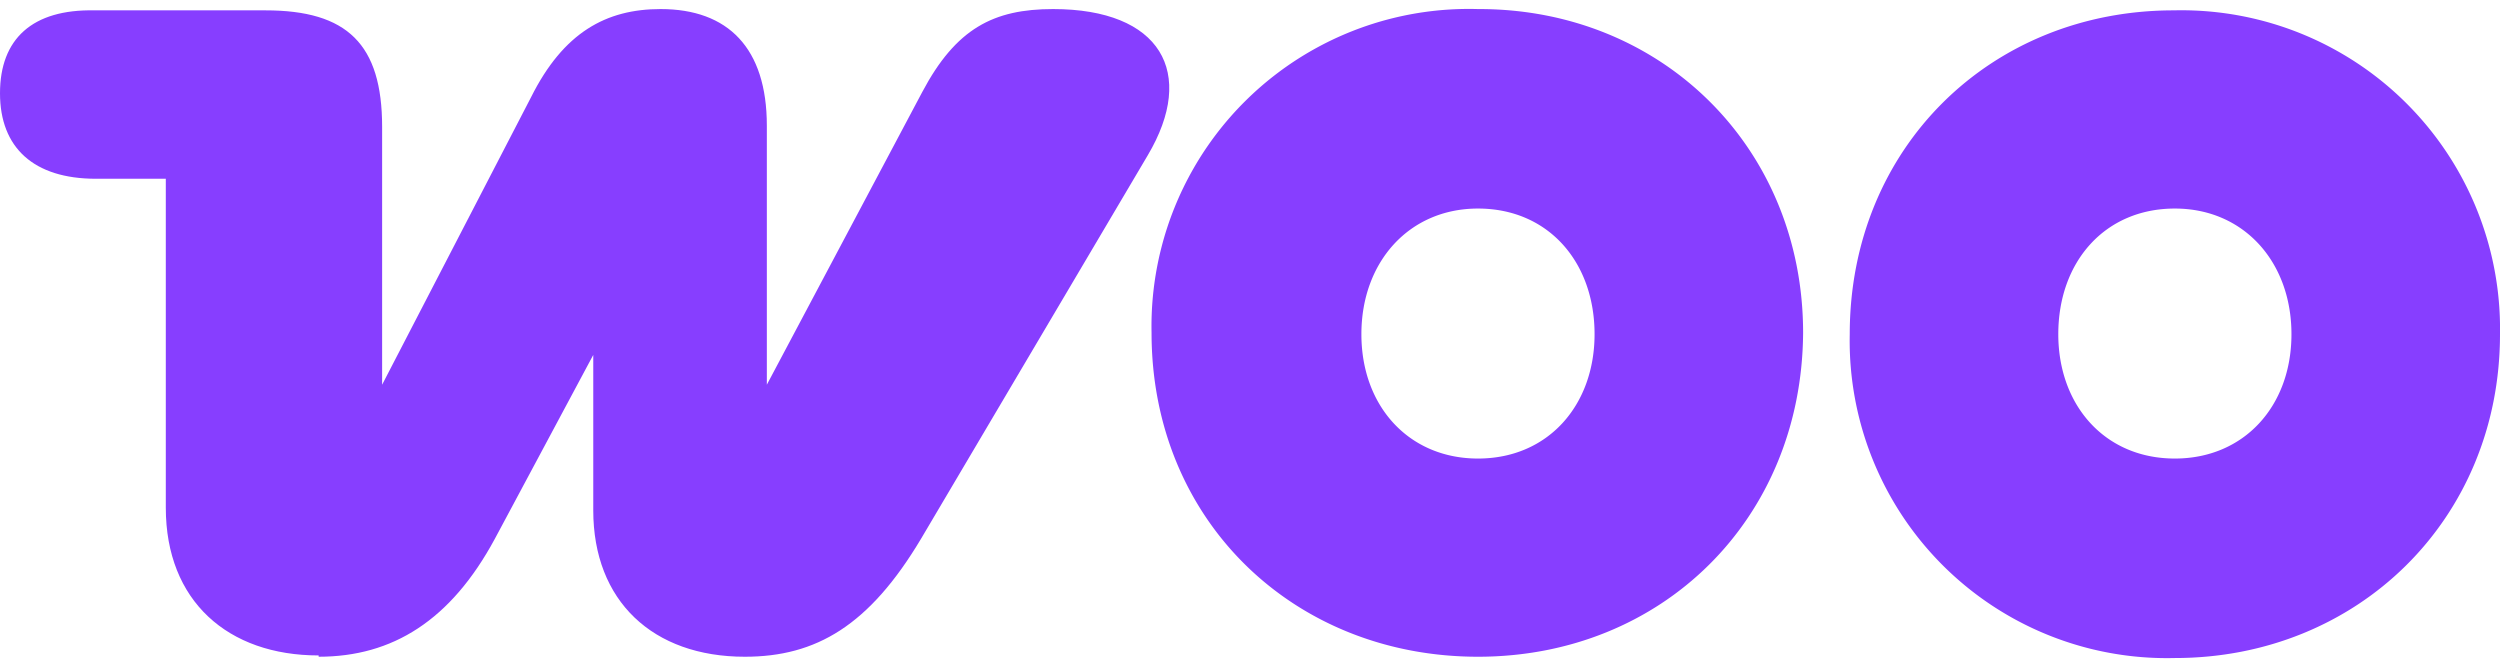
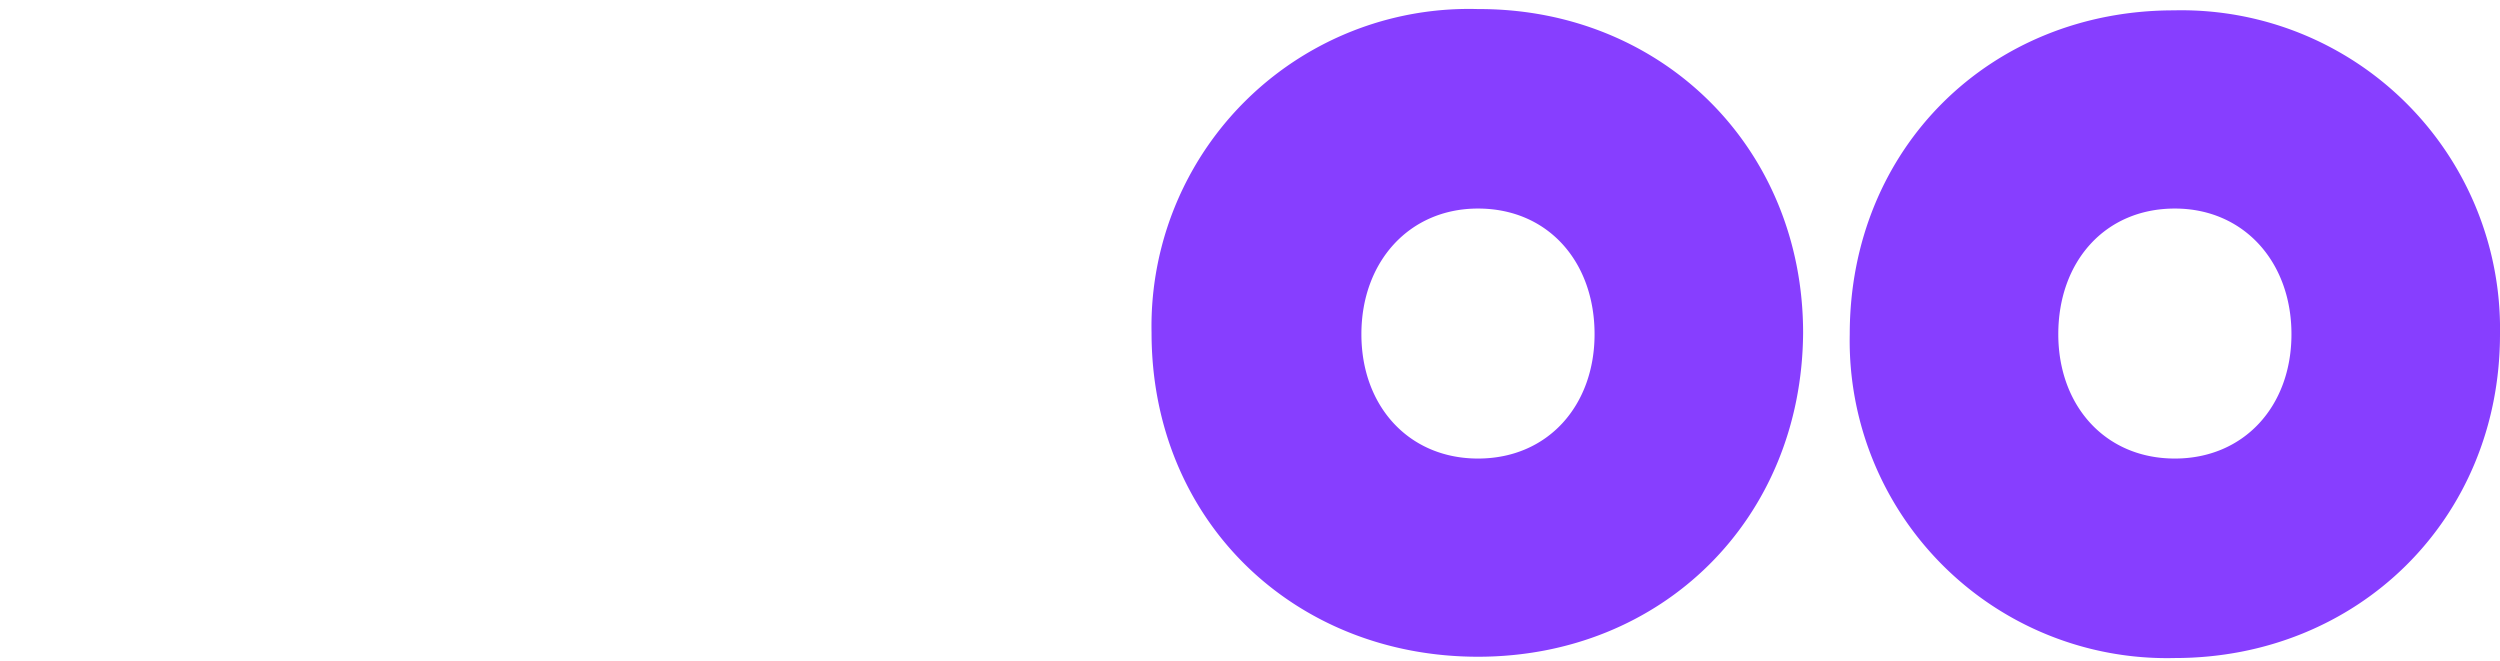
<svg xmlns="http://www.w3.org/2000/svg" width="193" height="51" fill="none">
-   <path fill="#873EFF" d="M24.6 50.7c5.7 0 10.2-2.8 13.6-9.1l7.6-14.2v12c0 7 4.6 11.3 11.7 11.3 5.5 0 9.6-2.4 13.6-9.1L88.6 12C92.4 5.6 89.6.7 81.3.7c-4.6 0-7.5 1.5-10.1 6.4l-12 22.6v-20c0-6-3-9-8.2-9-4.2 0-7.5 1.8-10 6.8L29.5 29.7V9.8c0-6.4-2.7-9-9-9H7.3C2.5.7 0 3 0 7.2c0 4.2 2.6 6.6 7.4 6.6h5.4v25.4c0 7.2 4.8 11.4 11.8 11.4Z" />
  <path fill="#873EFF" fill-rule="evenodd" d="M114.1.7a24.5 24.5 0 0 0-25.2 25c0 14.5 11 25 25.2 25s25-10.6 25.1-25c0-14.3-10.9-25-25-25Zm0 34.7c-5.3 0-9-4-9-9.6s3.7-9.7 9-9.7c5.4 0 9 4.1 9 9.7 0 5.5-3.6 9.6-9 9.6ZM142.8 25.8c0-14.4 10.9-25 25-25a24.6 24.6 0 0 1 25.2 25c0 14.3-11 25-25.1 25a24.5 24.5 0 0 1-25.1-25Zm16.1 0c0 5.5 3.6 9.6 9 9.6 5.3 0 9-4 9-9.6s-3.7-9.7-9-9.7c-5.4 0-9 4.1-9 9.7Z" clip-rule="evenodd" />
</svg>